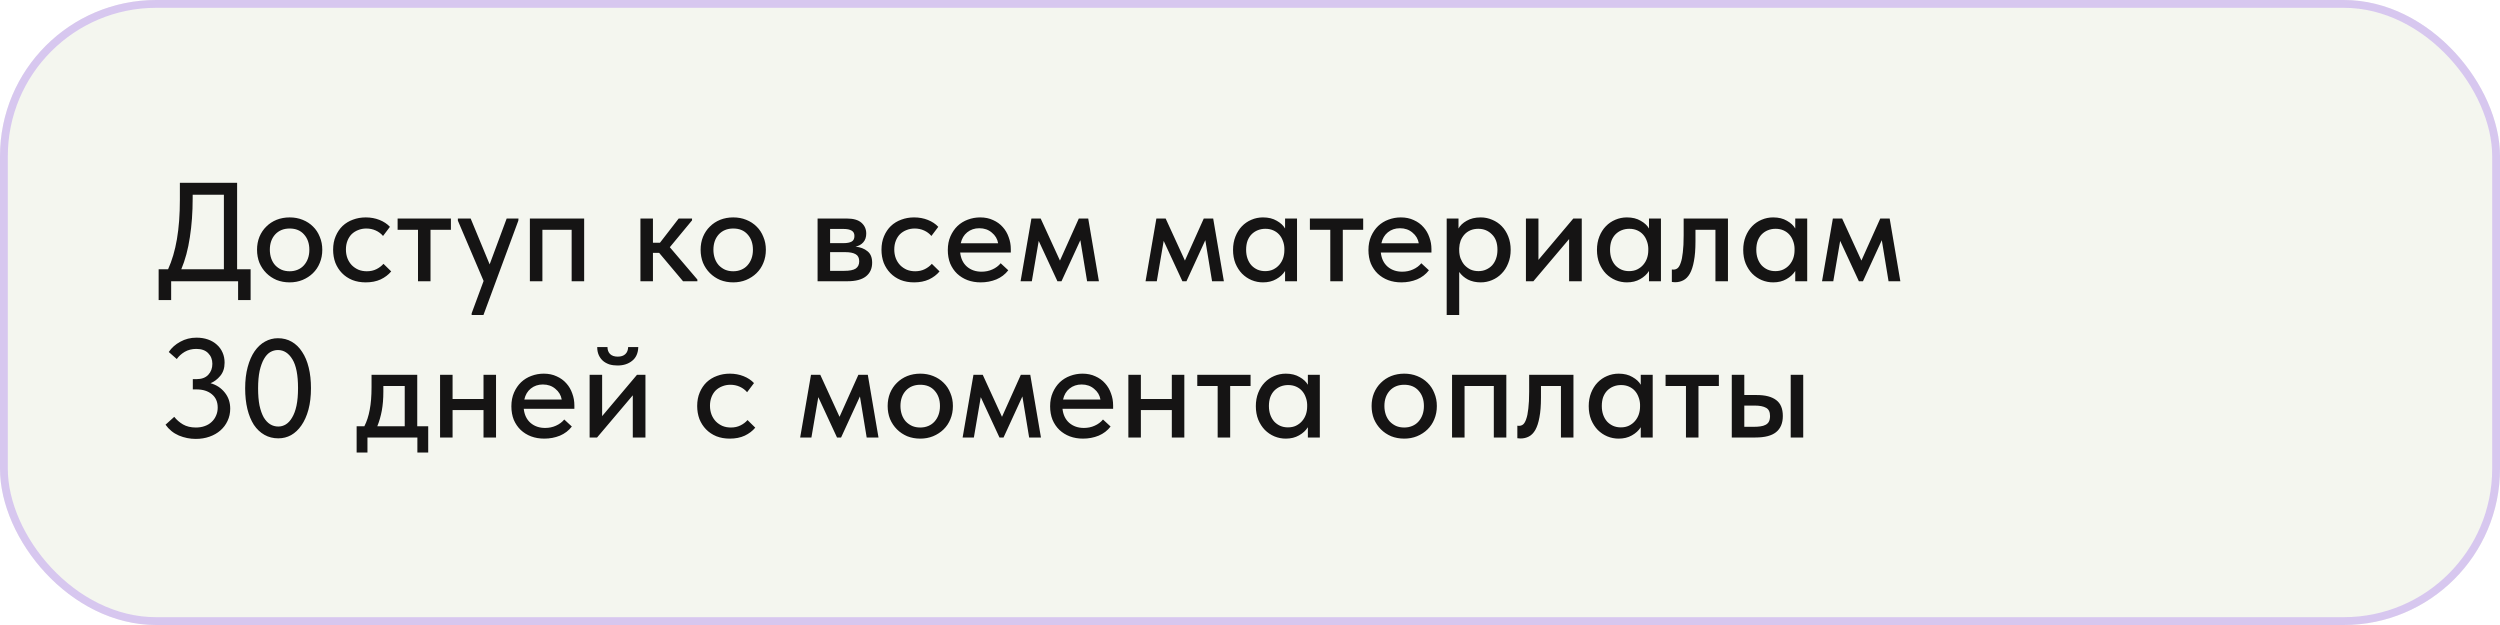
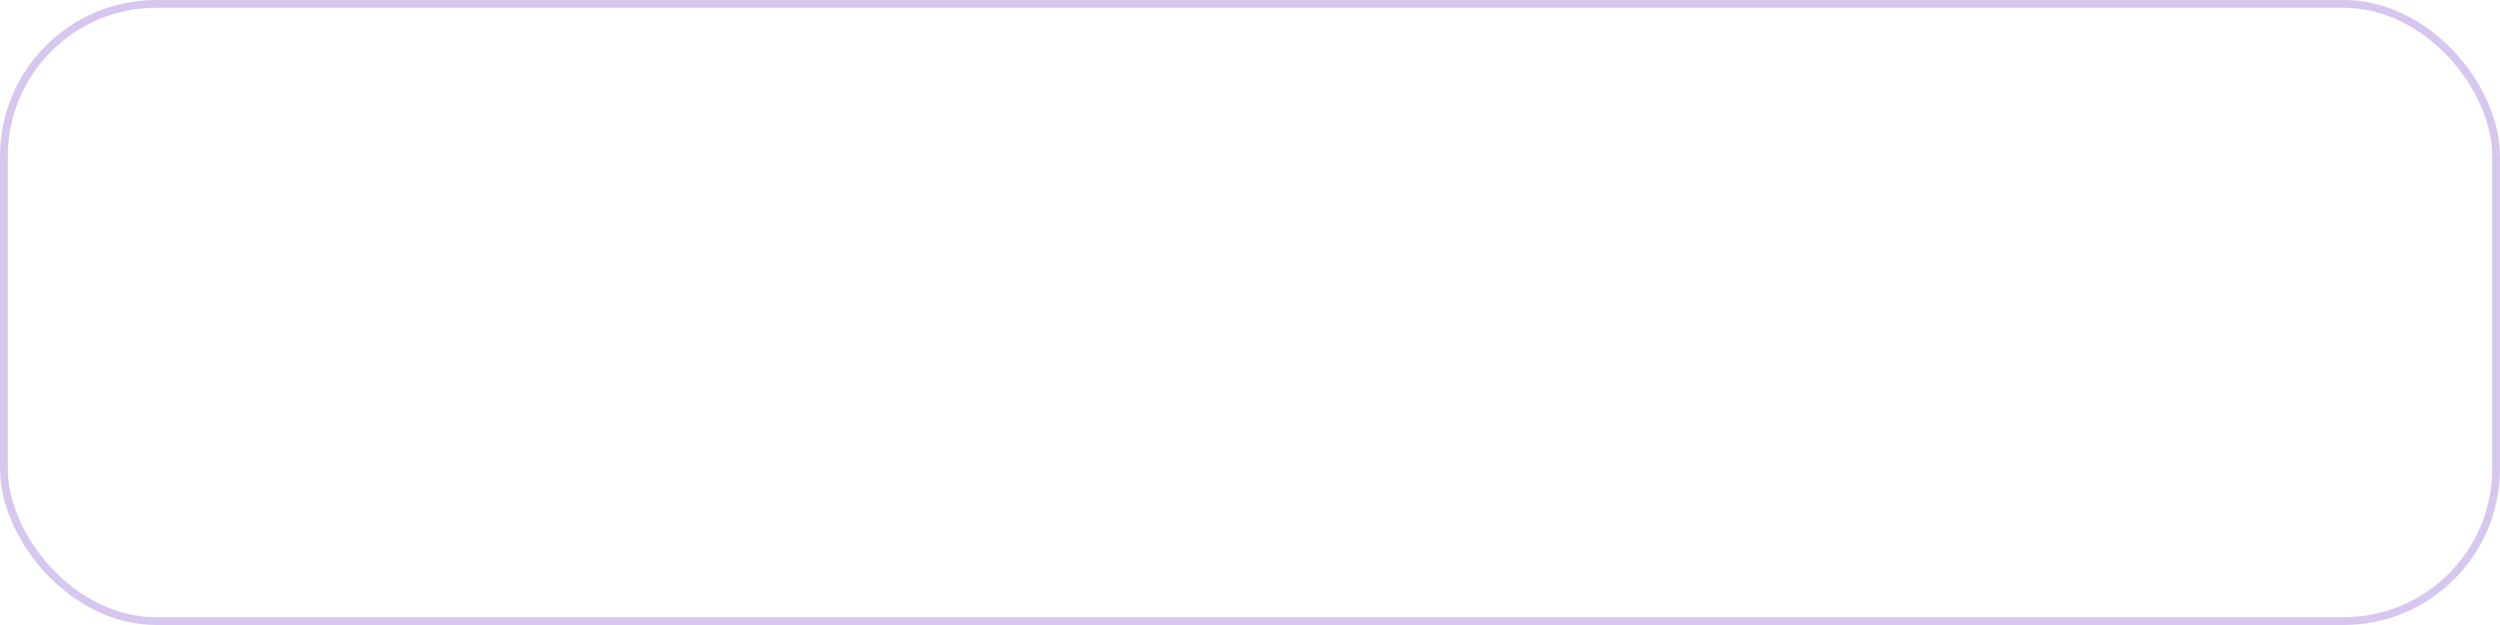
<svg xmlns="http://www.w3.org/2000/svg" width="320" height="80" viewBox="0 0 320 80" fill="none">
  <g filter="url(#filter0_bi_5241_194)">
-     <rect width="320" height="80" rx="20" fill="#92A263" fill-opacity="0.1" />
    <rect x="0.5" y="0.5" width="319" height="79" rx="19.5" stroke="#D7C7EF" />
-     <path d="M20.306 34.47H21.512C22.016 33.366 22.394 32.082 22.646 30.618C22.898 29.142 23.024 27.462 23.024 25.578V23.4H30.35V34.47H32.078V38.412H30.476V36H21.908V38.412H20.306V34.47ZM24.662 25.38C24.662 27.168 24.542 28.83 24.302 30.366C24.074 31.902 23.708 33.27 23.204 34.47H28.658V24.93H24.662V25.38ZM37.077 36.144C36.477 36.144 35.919 36.042 35.403 35.838C34.899 35.622 34.461 35.328 34.089 34.956C33.717 34.584 33.423 34.146 33.207 33.642C33.003 33.126 32.901 32.568 32.901 31.968C32.901 31.368 33.003 30.816 33.207 30.312C33.423 29.796 33.717 29.358 34.089 28.998C34.461 28.626 34.899 28.338 35.403 28.134C35.919 27.93 36.477 27.828 37.077 27.828C37.677 27.828 38.229 27.93 38.733 28.134C39.249 28.338 39.693 28.626 40.065 28.998C40.437 29.358 40.725 29.796 40.929 30.312C41.145 30.816 41.253 31.368 41.253 31.968C41.253 32.58 41.145 33.144 40.929 33.66C40.725 34.164 40.431 34.602 40.047 34.974C39.675 35.334 39.231 35.622 38.715 35.838C38.211 36.042 37.665 36.144 37.077 36.144ZM37.077 34.722C37.449 34.722 37.791 34.656 38.103 34.524C38.415 34.392 38.679 34.206 38.895 33.966C39.123 33.714 39.297 33.42 39.417 33.084C39.537 32.748 39.597 32.376 39.597 31.968C39.597 31.164 39.369 30.51 38.913 30.006C38.469 29.502 37.857 29.25 37.077 29.25C36.309 29.25 35.691 29.502 35.223 30.006C34.767 30.51 34.539 31.164 34.539 31.968C34.539 32.364 34.599 32.736 34.719 33.084C34.839 33.42 35.007 33.708 35.223 33.948C35.451 34.188 35.721 34.38 36.033 34.524C36.345 34.656 36.693 34.722 37.077 34.722ZM46.816 36.144C46.179 36.144 45.603 36.042 45.087 35.838C44.572 35.622 44.133 35.328 43.773 34.956C43.413 34.584 43.132 34.146 42.928 33.642C42.736 33.126 42.639 32.568 42.639 31.968C42.639 31.32 42.748 30.744 42.964 30.24C43.179 29.724 43.474 29.286 43.846 28.926C44.23 28.566 44.673 28.296 45.178 28.116C45.681 27.924 46.227 27.828 46.816 27.828C47.452 27.828 48.039 27.936 48.58 28.152C49.12 28.368 49.563 28.662 49.911 29.034L49.029 30.204C48.778 29.904 48.465 29.67 48.093 29.502C47.721 29.334 47.319 29.25 46.888 29.25C46.516 29.25 46.167 29.316 45.843 29.448C45.532 29.568 45.255 29.742 45.016 29.97C44.788 30.198 44.608 30.48 44.475 30.816C44.343 31.152 44.278 31.524 44.278 31.932C44.278 32.34 44.343 32.718 44.475 33.066C44.608 33.402 44.794 33.696 45.033 33.948C45.273 34.188 45.556 34.38 45.88 34.524C46.203 34.656 46.563 34.722 46.959 34.722C47.416 34.722 47.824 34.632 48.184 34.452C48.544 34.272 48.843 34.044 49.084 33.768L50.074 34.74C49.725 35.16 49.276 35.502 48.724 35.766C48.172 36.018 47.535 36.144 46.816 36.144ZM53.504 29.412H50.894V27.972H57.716V29.412H55.106V36H53.504V29.412ZM60.371 40.104L61.901 35.964L58.607 28.242V27.972H60.245L62.675 33.84L64.853 27.972H66.365L66.347 28.242L61.883 40.32H60.371V40.104ZM67.825 27.972H74.772V36H73.171V29.412H69.427V36H67.825V27.972ZM81.975 27.972H83.577V31.068H84.477L86.871 27.972H88.581V28.206L85.737 31.644L89.265 35.784V36H87.429L84.369 32.364H83.577V36H81.975V27.972ZM93.855 36.144C93.255 36.144 92.697 36.042 92.181 35.838C91.677 35.622 91.239 35.328 90.867 34.956C90.495 34.584 90.201 34.146 89.985 33.642C89.781 33.126 89.679 32.568 89.679 31.968C89.679 31.368 89.781 30.816 89.985 30.312C90.201 29.796 90.495 29.358 90.867 28.998C91.239 28.626 91.677 28.338 92.181 28.134C92.697 27.93 93.255 27.828 93.855 27.828C94.455 27.828 95.007 27.93 95.511 28.134C96.027 28.338 96.471 28.626 96.843 28.998C97.215 29.358 97.503 29.796 97.707 30.312C97.923 30.816 98.031 31.368 98.031 31.968C98.031 32.58 97.923 33.144 97.707 33.66C97.503 34.164 97.209 34.602 96.825 34.974C96.453 35.334 96.009 35.622 95.493 35.838C94.989 36.042 94.443 36.144 93.855 36.144ZM93.855 34.722C94.227 34.722 94.569 34.656 94.881 34.524C95.193 34.392 95.457 34.206 95.673 33.966C95.901 33.714 96.075 33.42 96.195 33.084C96.315 32.748 96.375 32.376 96.375 31.968C96.375 31.164 96.147 30.51 95.691 30.006C95.247 29.502 94.635 29.25 93.855 29.25C93.087 29.25 92.469 29.502 92.001 30.006C91.545 30.51 91.317 31.164 91.317 31.968C91.317 32.364 91.377 32.736 91.497 33.084C91.617 33.42 91.785 33.708 92.001 33.948C92.229 34.188 92.499 34.38 92.811 34.524C93.123 34.656 93.471 34.722 93.855 34.722ZM104.651 27.972H108.413C109.241 27.972 109.859 28.152 110.267 28.512C110.675 28.872 110.879 29.334 110.879 29.898C110.879 30.354 110.753 30.726 110.501 31.014C110.261 31.29 109.931 31.476 109.511 31.572C110.123 31.632 110.627 31.824 111.023 32.148C111.431 32.46 111.635 32.952 111.635 33.624C111.635 34.38 111.365 34.968 110.825 35.388C110.297 35.796 109.511 36 108.467 36H104.651V27.972ZM106.253 32.274V34.668H108.053C108.737 34.668 109.229 34.572 109.529 34.38C109.829 34.176 109.979 33.864 109.979 33.444C109.979 33.012 109.829 32.712 109.529 32.544C109.229 32.364 108.785 32.274 108.197 32.274H106.253ZM106.253 29.304V31.122H107.963C108.419 31.122 108.767 31.056 109.007 30.924C109.247 30.792 109.367 30.552 109.367 30.204C109.367 29.88 109.247 29.652 109.007 29.52C108.779 29.376 108.425 29.304 107.945 29.304H106.253ZM117.005 36.144C116.369 36.144 115.793 36.042 115.277 35.838C114.761 35.622 114.323 35.328 113.963 34.956C113.603 34.584 113.321 34.146 113.117 33.642C112.925 33.126 112.829 32.568 112.829 31.968C112.829 31.32 112.937 30.744 113.153 30.24C113.369 29.724 113.663 29.286 114.035 28.926C114.419 28.566 114.863 28.296 115.367 28.116C115.871 27.924 116.417 27.828 117.005 27.828C117.641 27.828 118.229 27.936 118.769 28.152C119.309 28.368 119.753 28.662 120.101 29.034L119.219 30.204C118.967 29.904 118.655 29.67 118.283 29.502C117.911 29.334 117.509 29.25 117.077 29.25C116.705 29.25 116.357 29.316 116.033 29.448C115.721 29.568 115.445 29.742 115.205 29.97C114.977 30.198 114.797 30.48 114.665 30.816C114.533 31.152 114.467 31.524 114.467 31.932C114.467 32.34 114.533 32.718 114.665 33.066C114.797 33.402 114.983 33.696 115.223 33.948C115.463 34.188 115.745 34.38 116.069 34.524C116.393 34.656 116.753 34.722 117.149 34.722C117.605 34.722 118.013 34.632 118.373 34.452C118.733 34.272 119.033 34.044 119.273 33.768L120.263 34.74C119.915 35.16 119.465 35.502 118.913 35.766C118.361 36.018 117.725 36.144 117.005 36.144ZM125.531 36.144C124.919 36.144 124.355 36.048 123.839 35.856C123.335 35.664 122.891 35.388 122.507 35.028C122.135 34.668 121.841 34.236 121.625 33.732C121.421 33.216 121.319 32.64 121.319 32.004C121.319 31.344 121.433 30.756 121.661 30.24C121.889 29.724 122.189 29.286 122.561 28.926C122.945 28.566 123.383 28.296 123.875 28.116C124.379 27.924 124.907 27.828 125.459 27.828C126.083 27.828 126.635 27.942 127.115 28.17C127.607 28.386 128.021 28.686 128.357 29.07C128.693 29.442 128.945 29.874 129.113 30.366C129.293 30.846 129.383 31.35 129.383 31.878V32.328H122.903C122.987 33.096 123.275 33.696 123.767 34.128C124.271 34.56 124.895 34.776 125.639 34.776C126.143 34.776 126.605 34.68 127.025 34.488C127.457 34.296 127.811 34.032 128.087 33.696L129.059 34.596C128.663 35.112 128.153 35.502 127.529 35.766C126.905 36.018 126.239 36.144 125.531 36.144ZM125.351 29.214C124.751 29.214 124.235 29.388 123.803 29.736C123.383 30.072 123.107 30.54 122.975 31.14H127.763C127.667 30.588 127.397 30.132 126.953 29.772C126.521 29.4 125.987 29.214 125.351 29.214ZM132.02 27.972H133.208L135.674 33.354L138.086 27.972H139.292L140.66 36H139.148L138.284 30.744L135.872 36H135.35L132.956 30.834L132.074 36H130.634L132.02 27.972ZM148.016 27.972H149.204L151.67 33.354L154.082 27.972H155.288L156.656 36H155.144L154.28 30.744L151.868 36H151.346L148.952 30.834L148.07 36H146.63L148.016 27.972ZM161.663 36.144C161.159 36.144 160.673 36.048 160.205 35.856C159.749 35.664 159.341 35.388 158.981 35.028C158.633 34.668 158.351 34.23 158.135 33.714C157.931 33.198 157.829 32.622 157.829 31.986C157.829 31.362 157.931 30.792 158.135 30.276C158.339 29.76 158.615 29.322 158.963 28.962C159.311 28.602 159.713 28.326 160.169 28.134C160.637 27.93 161.135 27.828 161.663 27.828C162.359 27.828 162.947 27.972 163.427 28.26C163.919 28.536 164.273 28.866 164.489 29.25V27.972H166.019V36H164.489V34.686C164.225 35.106 163.847 35.454 163.355 35.73C162.875 36.006 162.311 36.144 161.663 36.144ZM161.933 34.704C162.329 34.704 162.677 34.632 162.977 34.488C163.289 34.332 163.547 34.134 163.751 33.894C163.967 33.642 164.129 33.36 164.237 33.048C164.345 32.724 164.399 32.388 164.399 32.04V31.77C164.387 31.434 164.321 31.116 164.201 30.816C164.093 30.516 163.937 30.252 163.733 30.024C163.529 29.796 163.277 29.616 162.977 29.484C162.677 29.352 162.341 29.286 161.969 29.286C161.621 29.286 161.297 29.346 160.997 29.466C160.697 29.586 160.433 29.76 160.205 29.988C159.989 30.204 159.815 30.48 159.683 30.816C159.563 31.152 159.503 31.536 159.503 31.968C159.503 32.388 159.563 32.766 159.683 33.102C159.803 33.438 159.971 33.726 160.187 33.966C160.403 34.194 160.655 34.374 160.943 34.506C161.243 34.638 161.573 34.704 161.933 34.704ZM170.276 29.412H167.666V27.972H174.488V29.412H171.878V36H170.276V29.412ZM179.373 36.144C178.761 36.144 178.197 36.048 177.681 35.856C177.177 35.664 176.733 35.388 176.349 35.028C175.977 34.668 175.683 34.236 175.467 33.732C175.263 33.216 175.161 32.64 175.161 32.004C175.161 31.344 175.275 30.756 175.503 30.24C175.731 29.724 176.031 29.286 176.403 28.926C176.787 28.566 177.225 28.296 177.717 28.116C178.221 27.924 178.749 27.828 179.301 27.828C179.925 27.828 180.477 27.942 180.957 28.17C181.449 28.386 181.863 28.686 182.199 29.07C182.535 29.442 182.787 29.874 182.955 30.366C183.135 30.846 183.225 31.35 183.225 31.878V32.328H176.745C176.829 33.096 177.117 33.696 177.609 34.128C178.113 34.56 178.737 34.776 179.481 34.776C179.985 34.776 180.447 34.68 180.867 34.488C181.299 34.296 181.653 34.032 181.929 33.696L182.901 34.596C182.505 35.112 181.995 35.502 181.371 35.766C180.747 36.018 180.081 36.144 179.373 36.144ZM179.193 29.214C178.593 29.214 178.077 29.388 177.645 29.736C177.225 30.072 176.949 30.54 176.817 31.14H181.605C181.509 30.588 181.239 30.132 180.795 29.772C180.363 29.4 179.829 29.214 179.193 29.214ZM185.176 40.32V27.972H186.688V29.25C186.892 28.866 187.24 28.536 187.732 28.26C188.224 27.972 188.824 27.828 189.532 27.828C190.048 27.828 190.54 27.93 191.008 28.134C191.476 28.326 191.884 28.602 192.232 28.962C192.58 29.322 192.856 29.76 193.06 30.276C193.264 30.792 193.366 31.362 193.366 31.986C193.366 32.622 193.258 33.198 193.042 33.714C192.838 34.23 192.556 34.668 192.196 35.028C191.848 35.388 191.44 35.664 190.972 35.856C190.516 36.048 190.036 36.144 189.532 36.144C188.92 36.144 188.374 36.024 187.894 35.784C187.426 35.532 187.054 35.208 186.778 34.812V40.32H185.176ZM189.226 29.286C188.842 29.286 188.5 29.352 188.2 29.484C187.9 29.616 187.648 29.796 187.444 30.024C187.24 30.252 187.078 30.516 186.958 30.816C186.85 31.116 186.79 31.434 186.778 31.77V32.04C186.778 32.388 186.832 32.724 186.94 33.048C187.06 33.36 187.222 33.642 187.426 33.894C187.642 34.134 187.9 34.332 188.2 34.488C188.512 34.632 188.86 34.704 189.244 34.704C189.604 34.704 189.928 34.638 190.216 34.506C190.516 34.374 190.774 34.194 190.99 33.966C191.206 33.726 191.374 33.438 191.494 33.102C191.614 32.766 191.674 32.388 191.674 31.968C191.674 31.104 191.434 30.444 190.954 29.988C190.486 29.52 189.91 29.286 189.226 29.286ZM195.319 27.972H196.921V33.264L201.385 27.972H202.465V36H200.845V30.6L196.273 36H195.319V27.972ZM208.245 36.144C207.741 36.144 207.255 36.048 206.787 35.856C206.331 35.664 205.923 35.388 205.563 35.028C205.215 34.668 204.933 34.23 204.717 33.714C204.513 33.198 204.411 32.622 204.411 31.986C204.411 31.362 204.513 30.792 204.717 30.276C204.921 29.76 205.197 29.322 205.545 28.962C205.893 28.602 206.295 28.326 206.751 28.134C207.219 27.93 207.717 27.828 208.245 27.828C208.941 27.828 209.529 27.972 210.009 28.26C210.501 28.536 210.855 28.866 211.071 29.25V27.972H212.601V36H211.071V34.686C210.807 35.106 210.429 35.454 209.937 35.73C209.457 36.006 208.893 36.144 208.245 36.144ZM208.515 34.704C208.911 34.704 209.259 34.632 209.559 34.488C209.871 34.332 210.129 34.134 210.333 33.894C210.549 33.642 210.711 33.36 210.819 33.048C210.927 32.724 210.981 32.388 210.981 32.04V31.77C210.969 31.434 210.903 31.116 210.783 30.816C210.675 30.516 210.519 30.252 210.315 30.024C210.111 29.796 209.859 29.616 209.559 29.484C209.259 29.352 208.923 29.286 208.551 29.286C208.203 29.286 207.879 29.346 207.579 29.466C207.279 29.586 207.015 29.76 206.787 29.988C206.571 30.204 206.397 30.48 206.265 30.816C206.145 31.152 206.085 31.536 206.085 31.968C206.085 32.388 206.145 32.766 206.265 33.102C206.385 33.438 206.553 33.726 206.769 33.966C206.985 34.194 207.237 34.374 207.525 34.506C207.825 34.638 208.155 34.704 208.515 34.704ZM214.41 36.126C214.302 36.126 214.218 36.12 214.158 36.108C214.098 36.108 214.044 36.102 213.996 36.09V34.488C214.044 34.5 214.086 34.506 214.122 34.506C214.17 34.506 214.206 34.506 214.23 34.506C214.41 34.506 214.578 34.446 214.734 34.326C214.89 34.194 215.022 33.966 215.13 33.642C215.25 33.318 215.34 32.874 215.4 32.31C215.472 31.746 215.508 31.02 215.508 30.132V27.972H221.178V36H219.576V29.412H217.02V30.906C217.02 31.914 216.954 32.754 216.822 33.426C216.702 34.086 216.528 34.62 216.3 35.028C216.072 35.424 215.796 35.706 215.472 35.874C215.148 36.042 214.794 36.126 214.41 36.126ZM226.966 36.144C226.462 36.144 225.976 36.048 225.508 35.856C225.052 35.664 224.644 35.388 224.284 35.028C223.936 34.668 223.654 34.23 223.438 33.714C223.234 33.198 223.132 32.622 223.132 31.986C223.132 31.362 223.234 30.792 223.438 30.276C223.642 29.76 223.918 29.322 224.266 28.962C224.614 28.602 225.016 28.326 225.472 28.134C225.94 27.93 226.438 27.828 226.966 27.828C227.662 27.828 228.25 27.972 228.73 28.26C229.222 28.536 229.576 28.866 229.792 29.25V27.972H231.322V36H229.792V34.686C229.528 35.106 229.15 35.454 228.658 35.73C228.178 36.006 227.614 36.144 226.966 36.144ZM227.236 34.704C227.632 34.704 227.98 34.632 228.28 34.488C228.592 34.332 228.85 34.134 229.054 33.894C229.27 33.642 229.432 33.36 229.54 33.048C229.648 32.724 229.702 32.388 229.702 32.04V31.77C229.69 31.434 229.624 31.116 229.504 30.816C229.396 30.516 229.24 30.252 229.036 30.024C228.832 29.796 228.58 29.616 228.28 29.484C227.98 29.352 227.644 29.286 227.272 29.286C226.924 29.286 226.6 29.346 226.3 29.466C226 29.586 225.736 29.76 225.508 29.988C225.292 30.204 225.118 30.48 224.986 30.816C224.866 31.152 224.806 31.536 224.806 31.968C224.806 32.388 224.866 32.766 224.986 33.102C225.106 33.438 225.274 33.726 225.49 33.966C225.706 34.194 225.958 34.374 226.246 34.506C226.546 34.638 226.876 34.704 227.236 34.704ZM234.606 27.972H235.794L238.26 33.354L240.672 27.972H241.878L243.246 36H241.734L240.87 30.744L238.458 36H237.936L235.542 30.834L234.66 36H233.22L234.606 27.972ZM25.058 56.18C24.314 56.18 23.594 56.036 22.898 55.748C22.202 55.448 21.632 54.986 21.188 54.362L22.304 53.354C22.604 53.738 22.976 54.062 23.42 54.326C23.876 54.59 24.428 54.722 25.076 54.722C25.484 54.722 25.856 54.662 26.192 54.542C26.54 54.422 26.834 54.248 27.074 54.02C27.326 53.792 27.518 53.522 27.65 53.21C27.794 52.898 27.866 52.55 27.866 52.166C27.866 51.434 27.614 50.864 27.11 50.456C26.618 50.048 25.964 49.844 25.148 49.844H24.68V48.53H25.148C25.808 48.53 26.312 48.344 26.66 47.972C27.008 47.6 27.182 47.132 27.182 46.568C27.182 46.016 27.002 45.56 26.642 45.2C26.294 44.84 25.79 44.66 25.13 44.66C24.566 44.66 24.068 44.786 23.636 45.038C23.216 45.29 22.88 45.596 22.628 45.956L21.602 45.056C21.962 44.516 22.454 44.078 23.078 43.742C23.702 43.394 24.392 43.22 25.148 43.22C25.688 43.22 26.18 43.298 26.624 43.454C27.068 43.61 27.446 43.832 27.758 44.12C28.082 44.408 28.328 44.75 28.496 45.146C28.664 45.53 28.748 45.956 28.748 46.424C28.748 47.108 28.562 47.672 28.19 48.116C27.83 48.548 27.416 48.86 26.948 49.052C27.692 49.256 28.298 49.652 28.766 50.24C29.234 50.816 29.468 51.506 29.468 52.31C29.468 52.874 29.354 53.396 29.126 53.876C28.91 54.344 28.604 54.752 28.208 55.1C27.824 55.436 27.362 55.7 26.822 55.892C26.282 56.084 25.694 56.18 25.058 56.18ZM35.628 56.108C34.968 56.108 34.374 55.958 33.846 55.658C33.318 55.358 32.868 54.932 32.496 54.38C32.136 53.816 31.86 53.144 31.668 52.364C31.476 51.572 31.38 50.69 31.38 49.718C31.38 48.686 31.488 47.774 31.704 46.982C31.92 46.178 32.214 45.506 32.586 44.966C32.97 44.414 33.414 44 33.918 43.724C34.434 43.436 34.986 43.292 35.574 43.292C36.234 43.292 36.822 43.442 37.338 43.742C37.866 44.042 38.31 44.474 38.67 45.038C39.042 45.59 39.324 46.262 39.516 47.054C39.708 47.834 39.804 48.71 39.804 49.682C39.804 50.714 39.696 51.632 39.48 52.436C39.264 53.228 38.964 53.9 38.58 54.452C38.208 54.992 37.77 55.406 37.266 55.694C36.762 55.97 36.216 56.108 35.628 56.108ZM35.628 54.596C35.964 54.596 36.282 54.506 36.582 54.326C36.894 54.134 37.164 53.84 37.392 53.444C37.632 53.048 37.818 52.544 37.95 51.932C38.082 51.308 38.148 50.558 38.148 49.682C38.148 48.002 37.908 46.772 37.428 45.992C36.948 45.2 36.33 44.804 35.574 44.804C35.226 44.804 34.896 44.894 34.584 45.074C34.284 45.254 34.02 45.542 33.792 45.938C33.564 46.334 33.378 46.844 33.234 47.468C33.102 48.092 33.036 48.842 33.036 49.718C33.036 50.558 33.096 51.284 33.216 51.896C33.348 52.508 33.528 53.018 33.756 53.426C33.996 53.822 34.272 54.116 34.584 54.308C34.896 54.5 35.244 54.596 35.628 54.596ZM45.649 54.56H46.639C46.951 53.948 47.179 53.246 47.323 52.454C47.479 51.65 47.557 50.684 47.557 49.556V47.972H53.407V54.56H54.811V57.926H53.425V56H47.035V57.926H45.649V54.56ZM49.069 50.15C49.069 51.038 49.003 51.842 48.871 52.562C48.739 53.27 48.547 53.936 48.295 54.56H51.805V49.412H49.069V50.15ZM61.89 52.49H57.93V56H56.328V47.972H57.93V51.068H61.89V47.972H63.492V56H61.89V52.49ZM69.668 56.144C69.056 56.144 68.492 56.048 67.976 55.856C67.472 55.664 67.028 55.388 66.644 55.028C66.272 54.668 65.978 54.236 65.762 53.732C65.558 53.216 65.456 52.64 65.456 52.004C65.456 51.344 65.57 50.756 65.798 50.24C66.026 49.724 66.326 49.286 66.698 48.926C67.082 48.566 67.52 48.296 68.012 48.116C68.516 47.924 69.044 47.828 69.596 47.828C70.22 47.828 70.772 47.942 71.252 48.17C71.744 48.386 72.158 48.686 72.494 49.07C72.83 49.442 73.082 49.874 73.25 50.366C73.43 50.846 73.52 51.35 73.52 51.878V52.328H67.04C67.124 53.096 67.412 53.696 67.904 54.128C68.408 54.56 69.032 54.776 69.776 54.776C70.28 54.776 70.742 54.68 71.162 54.488C71.594 54.296 71.948 54.032 72.224 53.696L73.196 54.596C72.8 55.112 72.29 55.502 71.666 55.766C71.042 56.018 70.376 56.144 69.668 56.144ZM69.488 49.214C68.888 49.214 68.372 49.388 67.94 49.736C67.52 50.072 67.244 50.54 67.112 51.14H71.9C71.804 50.588 71.534 50.132 71.09 49.772C70.658 49.4 70.124 49.214 69.488 49.214ZM75.471 47.972H77.073V53.264L81.537 47.972H82.617V56H80.997V50.6L76.425 56H75.471V47.972ZM79.035 46.784C78.663 46.784 78.315 46.736 77.991 46.64C77.679 46.532 77.409 46.382 77.181 46.19C76.953 45.986 76.773 45.74 76.641 45.452C76.509 45.152 76.443 44.81 76.443 44.426H77.757C77.757 44.786 77.865 45.08 78.081 45.308C78.309 45.536 78.639 45.65 79.071 45.65C79.491 45.65 79.815 45.542 80.043 45.326C80.271 45.11 80.391 44.81 80.403 44.426H81.699C81.675 45.206 81.411 45.794 80.907 46.19C80.415 46.586 79.791 46.784 79.035 46.784ZM93.415 56.144C92.779 56.144 92.203 56.042 91.687 55.838C91.171 55.622 90.733 55.328 90.373 54.956C90.013 54.584 89.731 54.146 89.527 53.642C89.335 53.126 89.239 52.568 89.239 51.968C89.239 51.32 89.347 50.744 89.563 50.24C89.779 49.724 90.073 49.286 90.445 48.926C90.829 48.566 91.273 48.296 91.777 48.116C92.281 47.924 92.827 47.828 93.415 47.828C94.051 47.828 94.639 47.936 95.179 48.152C95.719 48.368 96.163 48.662 96.511 49.034L95.629 50.204C95.377 49.904 95.065 49.67 94.693 49.502C94.321 49.334 93.919 49.25 93.487 49.25C93.115 49.25 92.767 49.316 92.443 49.448C92.131 49.568 91.855 49.742 91.615 49.97C91.387 50.198 91.207 50.48 91.075 50.816C90.943 51.152 90.877 51.524 90.877 51.932C90.877 52.34 90.943 52.718 91.075 53.066C91.207 53.402 91.393 53.696 91.633 53.948C91.873 54.188 92.155 54.38 92.479 54.524C92.803 54.656 93.163 54.722 93.559 54.722C94.015 54.722 94.423 54.632 94.783 54.452C95.143 54.272 95.443 54.044 95.683 53.768L96.673 54.74C96.325 55.16 95.875 55.502 95.323 55.766C94.771 56.018 94.135 56.144 93.415 56.144ZM103.807 47.972H104.995L107.461 53.354L109.873 47.972H111.079L112.447 56H110.935L110.071 50.744L107.659 56H107.137L104.743 50.834L103.861 56H102.421L103.807 47.972ZM117.796 56.144C117.196 56.144 116.638 56.042 116.122 55.838C115.618 55.622 115.18 55.328 114.808 54.956C114.436 54.584 114.142 54.146 113.926 53.642C113.722 53.126 113.62 52.568 113.62 51.968C113.62 51.368 113.722 50.816 113.926 50.312C114.142 49.796 114.436 49.358 114.808 48.998C115.18 48.626 115.618 48.338 116.122 48.134C116.638 47.93 117.196 47.828 117.796 47.828C118.396 47.828 118.948 47.93 119.452 48.134C119.968 48.338 120.412 48.626 120.784 48.998C121.156 49.358 121.444 49.796 121.648 50.312C121.864 50.816 121.972 51.368 121.972 51.968C121.972 52.58 121.864 53.144 121.648 53.66C121.444 54.164 121.15 54.602 120.766 54.974C120.394 55.334 119.95 55.622 119.434 55.838C118.93 56.042 118.384 56.144 117.796 56.144ZM117.796 54.722C118.168 54.722 118.51 54.656 118.822 54.524C119.134 54.392 119.398 54.206 119.614 53.966C119.842 53.714 120.016 53.42 120.136 53.084C120.256 52.748 120.316 52.376 120.316 51.968C120.316 51.164 120.088 50.51 119.632 50.006C119.188 49.502 118.576 49.25 117.796 49.25C117.028 49.25 116.41 49.502 115.942 50.006C115.486 50.51 115.258 51.164 115.258 51.968C115.258 52.364 115.318 52.736 115.438 53.084C115.558 53.42 115.726 53.708 115.942 53.948C116.17 54.188 116.44 54.38 116.752 54.524C117.064 54.656 117.412 54.722 117.796 54.722ZM124.602 47.972H125.79L128.256 53.354L130.668 47.972H131.874L133.242 56H131.73L130.866 50.744L128.454 56H127.932L125.538 50.834L124.656 56H123.216L124.602 47.972ZM138.627 56.144C138.015 56.144 137.451 56.048 136.935 55.856C136.431 55.664 135.987 55.388 135.603 55.028C135.231 54.668 134.937 54.236 134.721 53.732C134.517 53.216 134.415 52.64 134.415 52.004C134.415 51.344 134.529 50.756 134.757 50.24C134.985 49.724 135.285 49.286 135.657 48.926C136.041 48.566 136.479 48.296 136.971 48.116C137.475 47.924 138.003 47.828 138.555 47.828C139.179 47.828 139.731 47.942 140.211 48.17C140.703 48.386 141.117 48.686 141.453 49.07C141.789 49.442 142.041 49.874 142.209 50.366C142.389 50.846 142.479 51.35 142.479 51.878V52.328H135.999C136.083 53.096 136.371 53.696 136.863 54.128C137.367 54.56 137.991 54.776 138.735 54.776C139.239 54.776 139.701 54.68 140.121 54.488C140.553 54.296 140.907 54.032 141.183 53.696L142.155 54.596C141.759 55.112 141.249 55.502 140.625 55.766C140.001 56.018 139.335 56.144 138.627 56.144ZM138.447 49.214C137.847 49.214 137.331 49.388 136.899 49.736C136.479 50.072 136.203 50.54 136.071 51.14H140.859C140.763 50.588 140.493 50.132 140.049 49.772C139.617 49.4 139.083 49.214 138.447 49.214ZM149.992 52.49H146.032V56H144.43V47.972H146.032V51.068H149.992V47.972H151.594V56H149.992V52.49ZM155.861 49.412H153.251V47.972H160.073V49.412H157.463V56H155.861V49.412ZM164.581 56.144C164.077 56.144 163.591 56.048 163.123 55.856C162.667 55.664 162.259 55.388 161.899 55.028C161.551 54.668 161.269 54.23 161.053 53.714C160.849 53.198 160.747 52.622 160.747 51.986C160.747 51.362 160.849 50.792 161.053 50.276C161.257 49.76 161.533 49.322 161.881 48.962C162.229 48.602 162.631 48.326 163.087 48.134C163.555 47.93 164.053 47.828 164.581 47.828C165.277 47.828 165.865 47.972 166.345 48.26C166.837 48.536 167.191 48.866 167.407 49.25V47.972H168.937V56H167.407V54.686C167.143 55.106 166.765 55.454 166.273 55.73C165.793 56.006 165.229 56.144 164.581 56.144ZM164.851 54.704C165.247 54.704 165.595 54.632 165.895 54.488C166.207 54.332 166.465 54.134 166.669 53.894C166.885 53.642 167.047 53.36 167.155 53.048C167.263 52.724 167.317 52.388 167.317 52.04V51.77C167.305 51.434 167.239 51.116 167.119 50.816C167.011 50.516 166.855 50.252 166.651 50.024C166.447 49.796 166.195 49.616 165.895 49.484C165.595 49.352 165.259 49.286 164.887 49.286C164.539 49.286 164.215 49.346 163.915 49.466C163.615 49.586 163.351 49.76 163.123 49.988C162.907 50.204 162.733 50.48 162.601 50.816C162.481 51.152 162.421 51.536 162.421 51.968C162.421 52.388 162.481 52.766 162.601 53.102C162.721 53.438 162.889 53.726 163.105 53.966C163.321 54.194 163.573 54.374 163.861 54.506C164.161 54.638 164.491 54.704 164.851 54.704ZM179.741 56.144C179.141 56.144 178.583 56.042 178.067 55.838C177.563 55.622 177.125 55.328 176.753 54.956C176.381 54.584 176.087 54.146 175.871 53.642C175.667 53.126 175.565 52.568 175.565 51.968C175.565 51.368 175.667 50.816 175.871 50.312C176.087 49.796 176.381 49.358 176.753 48.998C177.125 48.626 177.563 48.338 178.067 48.134C178.583 47.93 179.141 47.828 179.741 47.828C180.341 47.828 180.893 47.93 181.397 48.134C181.913 48.338 182.357 48.626 182.729 48.998C183.101 49.358 183.389 49.796 183.593 50.312C183.809 50.816 183.917 51.368 183.917 51.968C183.917 52.58 183.809 53.144 183.593 53.66C183.389 54.164 183.095 54.602 182.711 54.974C182.339 55.334 181.895 55.622 181.379 55.838C180.875 56.042 180.329 56.144 179.741 56.144ZM179.741 54.722C180.113 54.722 180.455 54.656 180.767 54.524C181.079 54.392 181.343 54.206 181.559 53.966C181.787 53.714 181.961 53.42 182.081 53.084C182.201 52.748 182.261 52.376 182.261 51.968C182.261 51.164 182.033 50.51 181.577 50.006C181.133 49.502 180.521 49.25 179.741 49.25C178.973 49.25 178.355 49.502 177.887 50.006C177.431 50.51 177.203 51.164 177.203 51.968C177.203 52.364 177.263 52.736 177.383 53.084C177.503 53.42 177.671 53.708 177.887 53.948C178.115 54.188 178.385 54.38 178.697 54.524C179.009 54.656 179.357 54.722 179.741 54.722ZM185.862 47.972H192.81V56H191.208V49.412H187.464V56H185.862V47.972ZM194.634 56.126C194.526 56.126 194.442 56.12 194.382 56.108C194.322 56.108 194.268 56.102 194.22 56.09V54.488C194.268 54.5 194.31 54.506 194.346 54.506C194.394 54.506 194.43 54.506 194.454 54.506C194.634 54.506 194.802 54.446 194.958 54.326C195.114 54.194 195.246 53.966 195.354 53.642C195.474 53.318 195.564 52.874 195.624 52.31C195.696 51.746 195.732 51.02 195.732 50.132V47.972H201.402V56H199.8V49.412H197.244V50.906C197.244 51.914 197.178 52.754 197.046 53.426C196.926 54.086 196.752 54.62 196.524 55.028C196.296 55.424 196.02 55.706 195.696 55.874C195.372 56.042 195.018 56.126 194.634 56.126ZM207.19 56.144C206.686 56.144 206.2 56.048 205.732 55.856C205.276 55.664 204.868 55.388 204.508 55.028C204.16 54.668 203.878 54.23 203.662 53.714C203.458 53.198 203.356 52.622 203.356 51.986C203.356 51.362 203.458 50.792 203.662 50.276C203.866 49.76 204.142 49.322 204.49 48.962C204.838 48.602 205.24 48.326 205.696 48.134C206.164 47.93 206.662 47.828 207.19 47.828C207.886 47.828 208.474 47.972 208.954 48.26C209.446 48.536 209.8 48.866 210.016 49.25V47.972H211.546V56H210.016V54.686C209.752 55.106 209.374 55.454 208.882 55.73C208.402 56.006 207.838 56.144 207.19 56.144ZM207.46 54.704C207.856 54.704 208.204 54.632 208.504 54.488C208.816 54.332 209.074 54.134 209.278 53.894C209.494 53.642 209.656 53.36 209.764 53.048C209.872 52.724 209.926 52.388 209.926 52.04V51.77C209.914 51.434 209.848 51.116 209.728 50.816C209.62 50.516 209.464 50.252 209.26 50.024C209.056 49.796 208.804 49.616 208.504 49.484C208.204 49.352 207.868 49.286 207.496 49.286C207.148 49.286 206.824 49.346 206.524 49.466C206.224 49.586 205.96 49.76 205.732 49.988C205.516 50.204 205.342 50.48 205.21 50.816C205.09 51.152 205.03 51.536 205.03 51.968C205.03 52.388 205.09 52.766 205.21 53.102C205.33 53.438 205.498 53.726 205.714 53.966C205.93 54.194 206.182 54.374 206.47 54.506C206.77 54.638 207.1 54.704 207.46 54.704ZM215.803 49.412H213.193V47.972H220.015V49.412H217.405V56H215.803V49.412ZM224.872 50.564C225.964 50.564 226.792 50.78 227.356 51.212C227.92 51.632 228.202 52.31 228.202 53.246C228.202 54.158 227.914 54.848 227.338 55.316C226.774 55.772 225.892 56 224.692 56H221.668V47.972H223.27V50.564H224.872ZM229.21 47.972H230.812V56H229.21V47.972ZM224.476 54.632C224.788 54.632 225.07 54.614 225.322 54.578C225.586 54.542 225.808 54.476 225.988 54.38C226.18 54.284 226.324 54.146 226.42 53.966C226.516 53.774 226.564 53.534 226.564 53.246C226.564 52.73 226.396 52.382 226.06 52.202C225.724 52.01 225.238 51.914 224.602 51.914H223.27V54.632H224.476Z" fill="#151414" />
  </g>
  <defs>
    <filter id="filter0_bi_5241_194" x="-15" y="-15" width="350" height="110" filterUnits="userSpaceOnUse" color-interpolation-filters="sRGB">
      <feFlood flood-opacity="0" result="BackgroundImageFix" />
      <feGaussianBlur in="BackgroundImageFix" stdDeviation="7.5" />
      <feComposite in2="SourceAlpha" operator="in" result="effect1_backgroundBlur_5241_194" />
      <feBlend mode="normal" in="SourceGraphic" in2="effect1_backgroundBlur_5241_194" result="shape" />
      <feColorMatrix in="SourceAlpha" type="matrix" values="0 0 0 0 0 0 0 0 0 0 0 0 0 0 0 0 0 0 127 0" result="hardAlpha" />
      <feOffset />
      <feGaussianBlur stdDeviation="7.5" />
      <feComposite in2="hardAlpha" operator="arithmetic" k2="-1" k3="1" />
      <feColorMatrix type="matrix" values="0 0 0 0 1 0 0 0 0 1 0 0 0 0 1 0 0 0 0.25 0" />
      <feBlend mode="normal" in2="shape" result="effect2_innerShadow_5241_194" />
    </filter>
  </defs>
</svg>